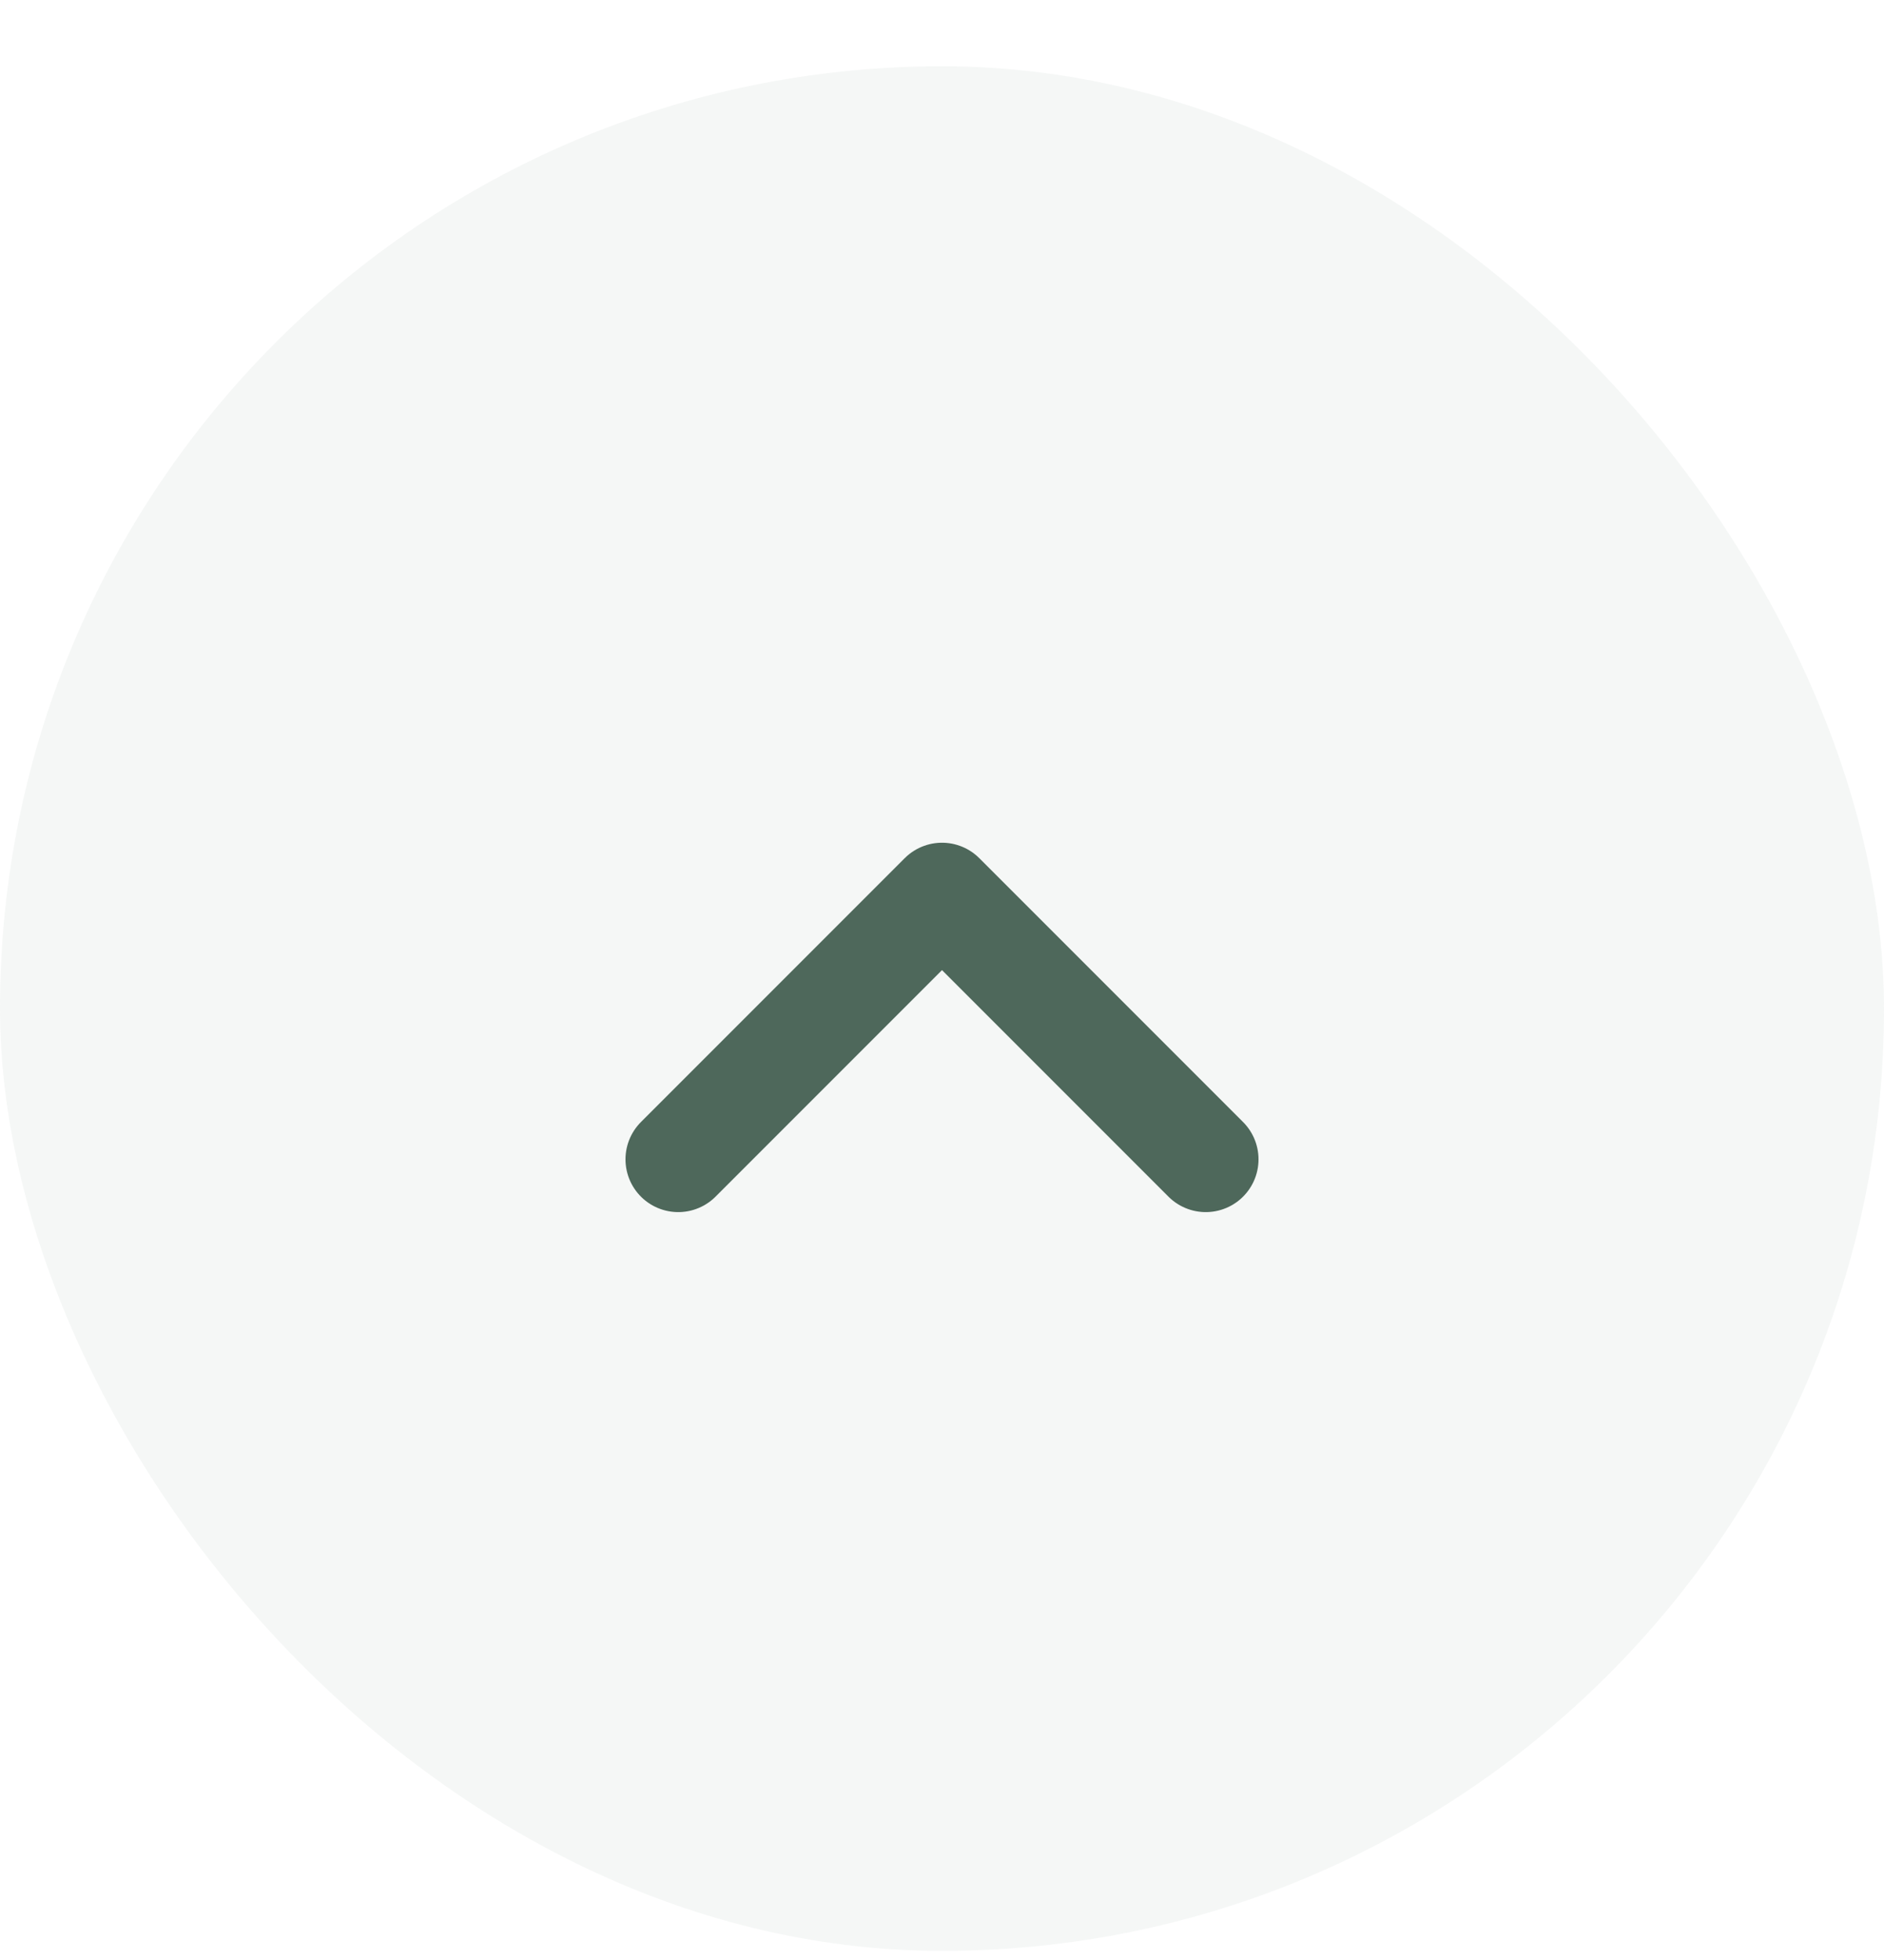
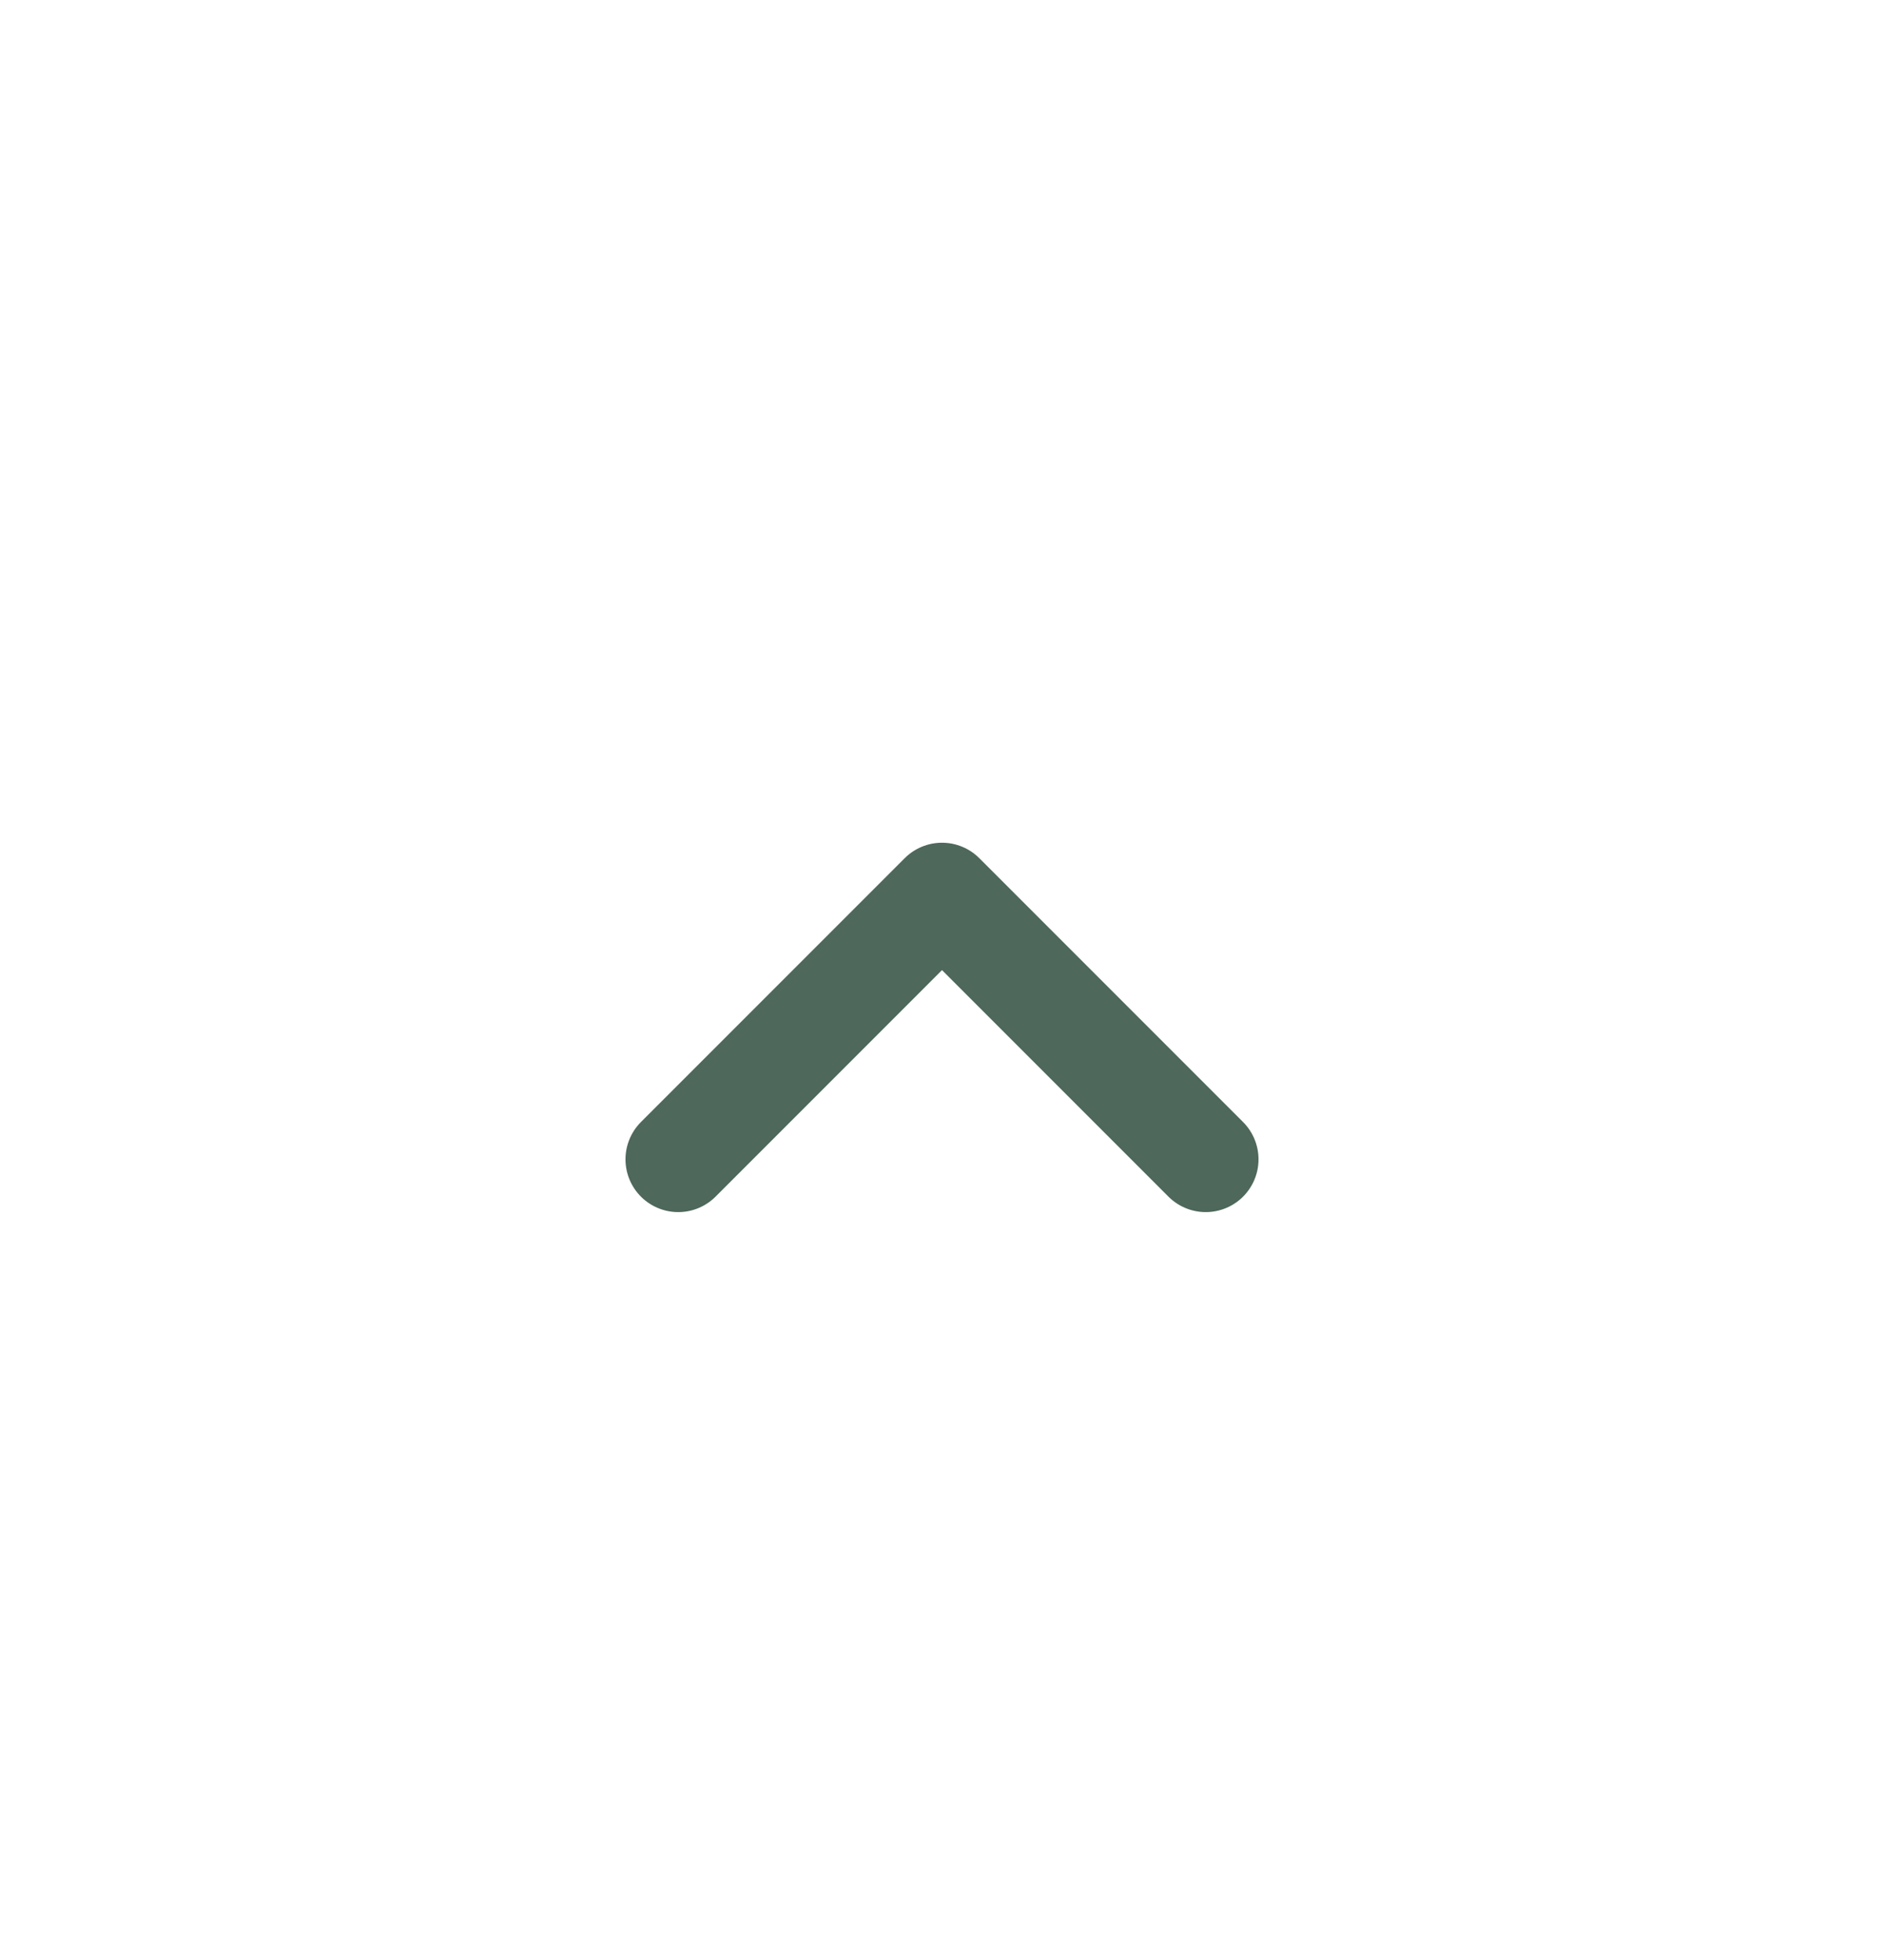
<svg xmlns="http://www.w3.org/2000/svg" width="25" height="26" viewBox="0 0 25 26" fill="none">
-   <rect y="0.879" width="25" height="25" rx="12.5" fill="#809A8D" fill-opacity="0.08" />
  <path d="M9 15.379L12.5 11.879L16 15.379" stroke="#4E685B" stroke-width="1.4" stroke-linecap="round" stroke-linejoin="round" />
</svg>